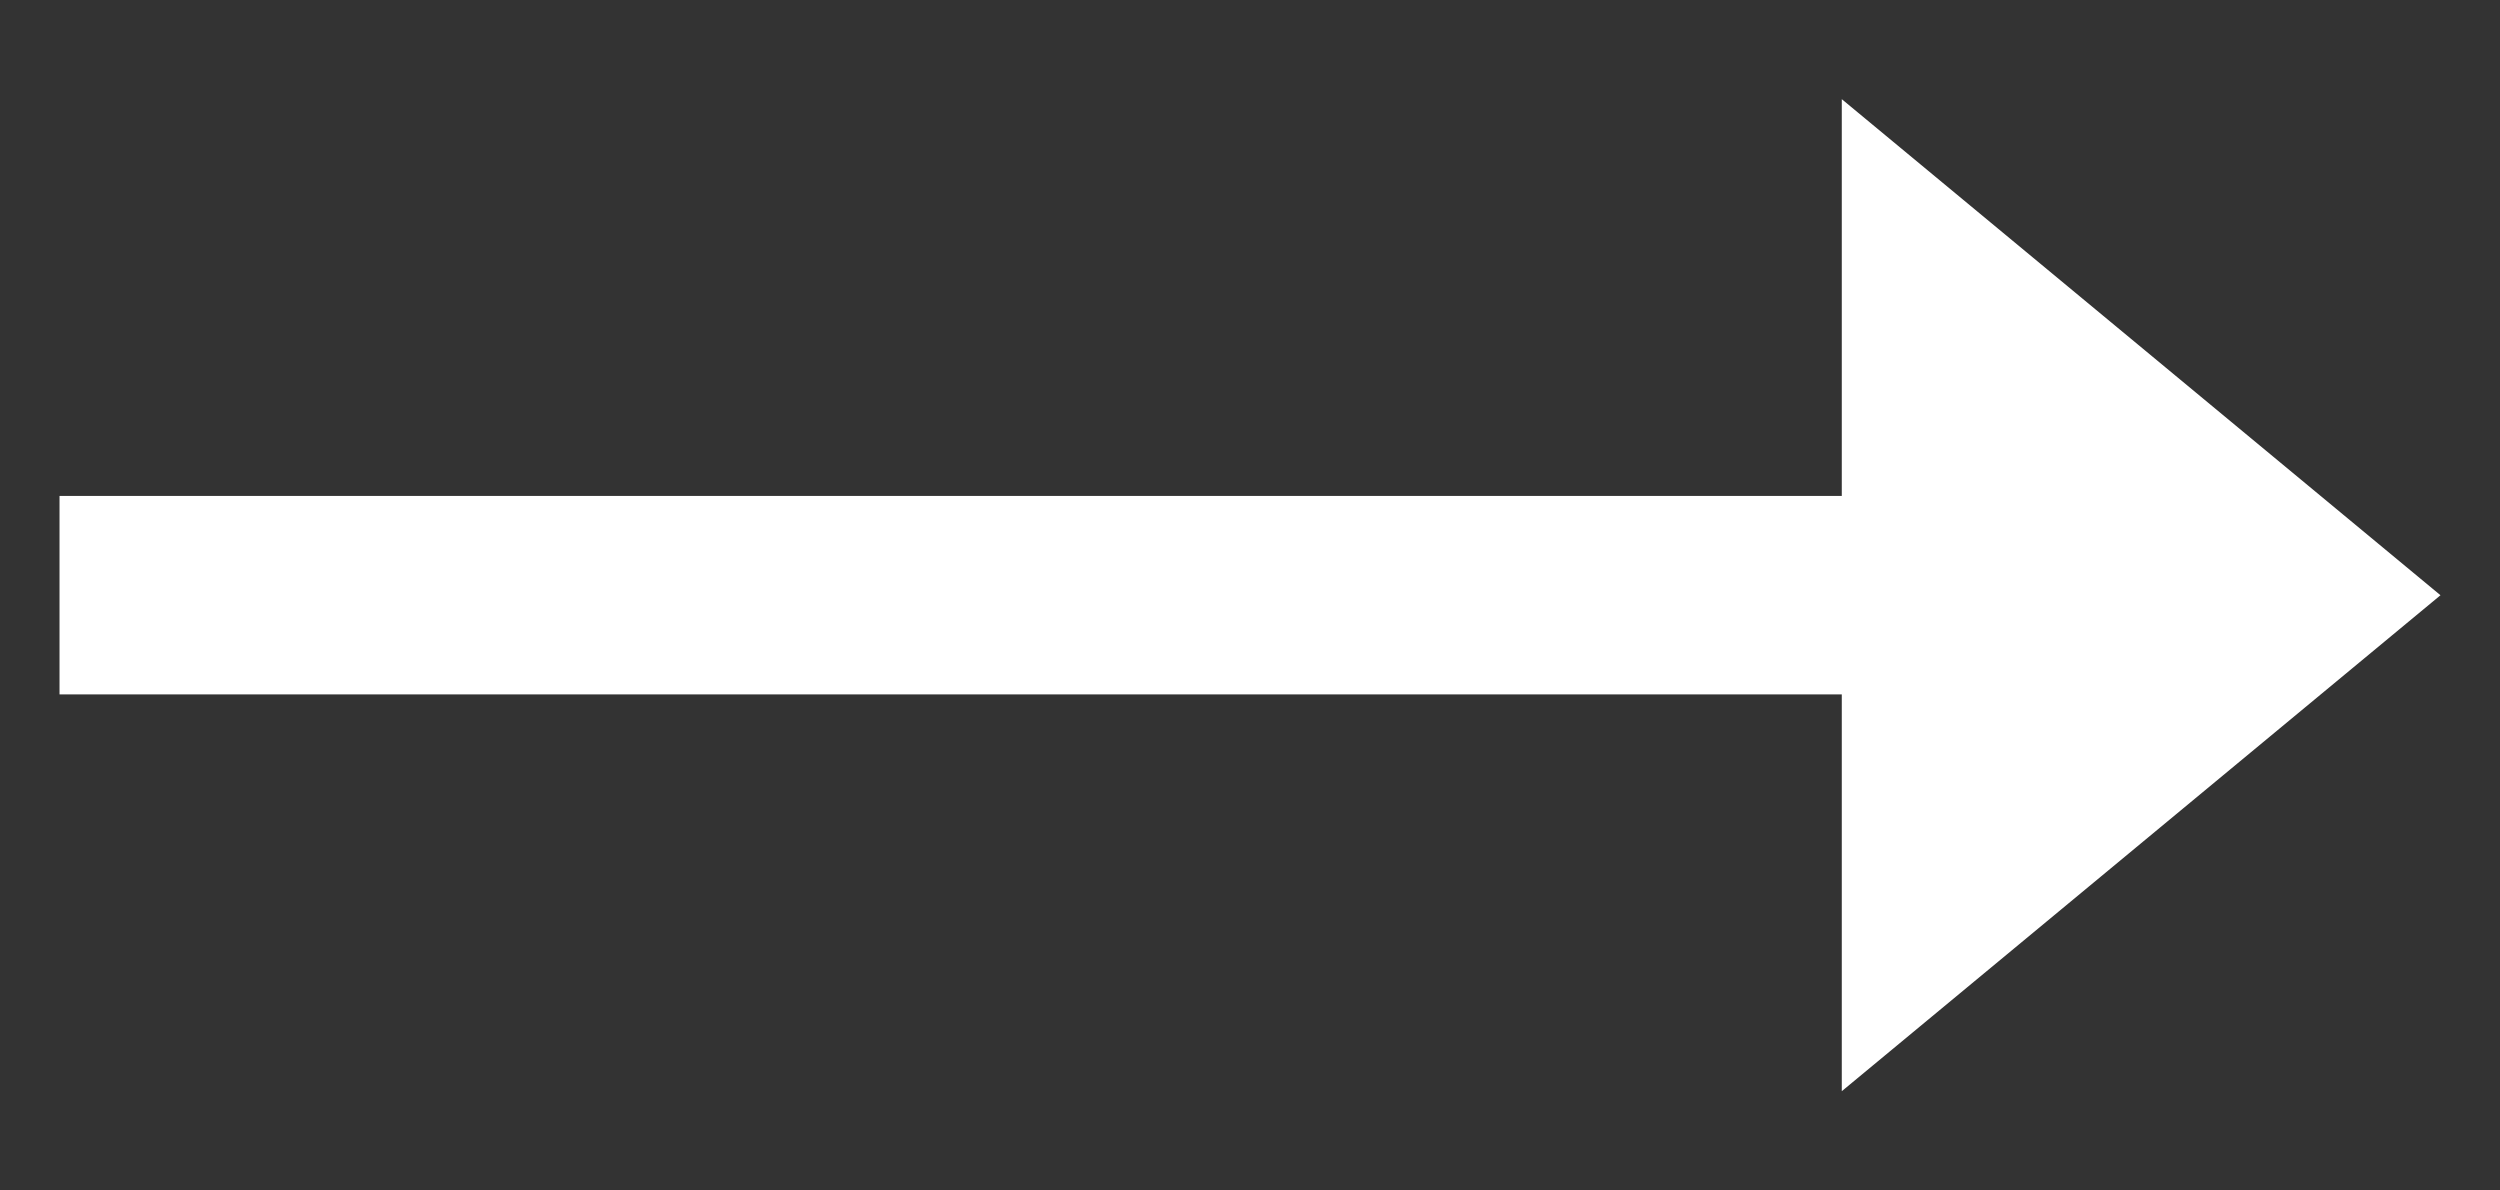
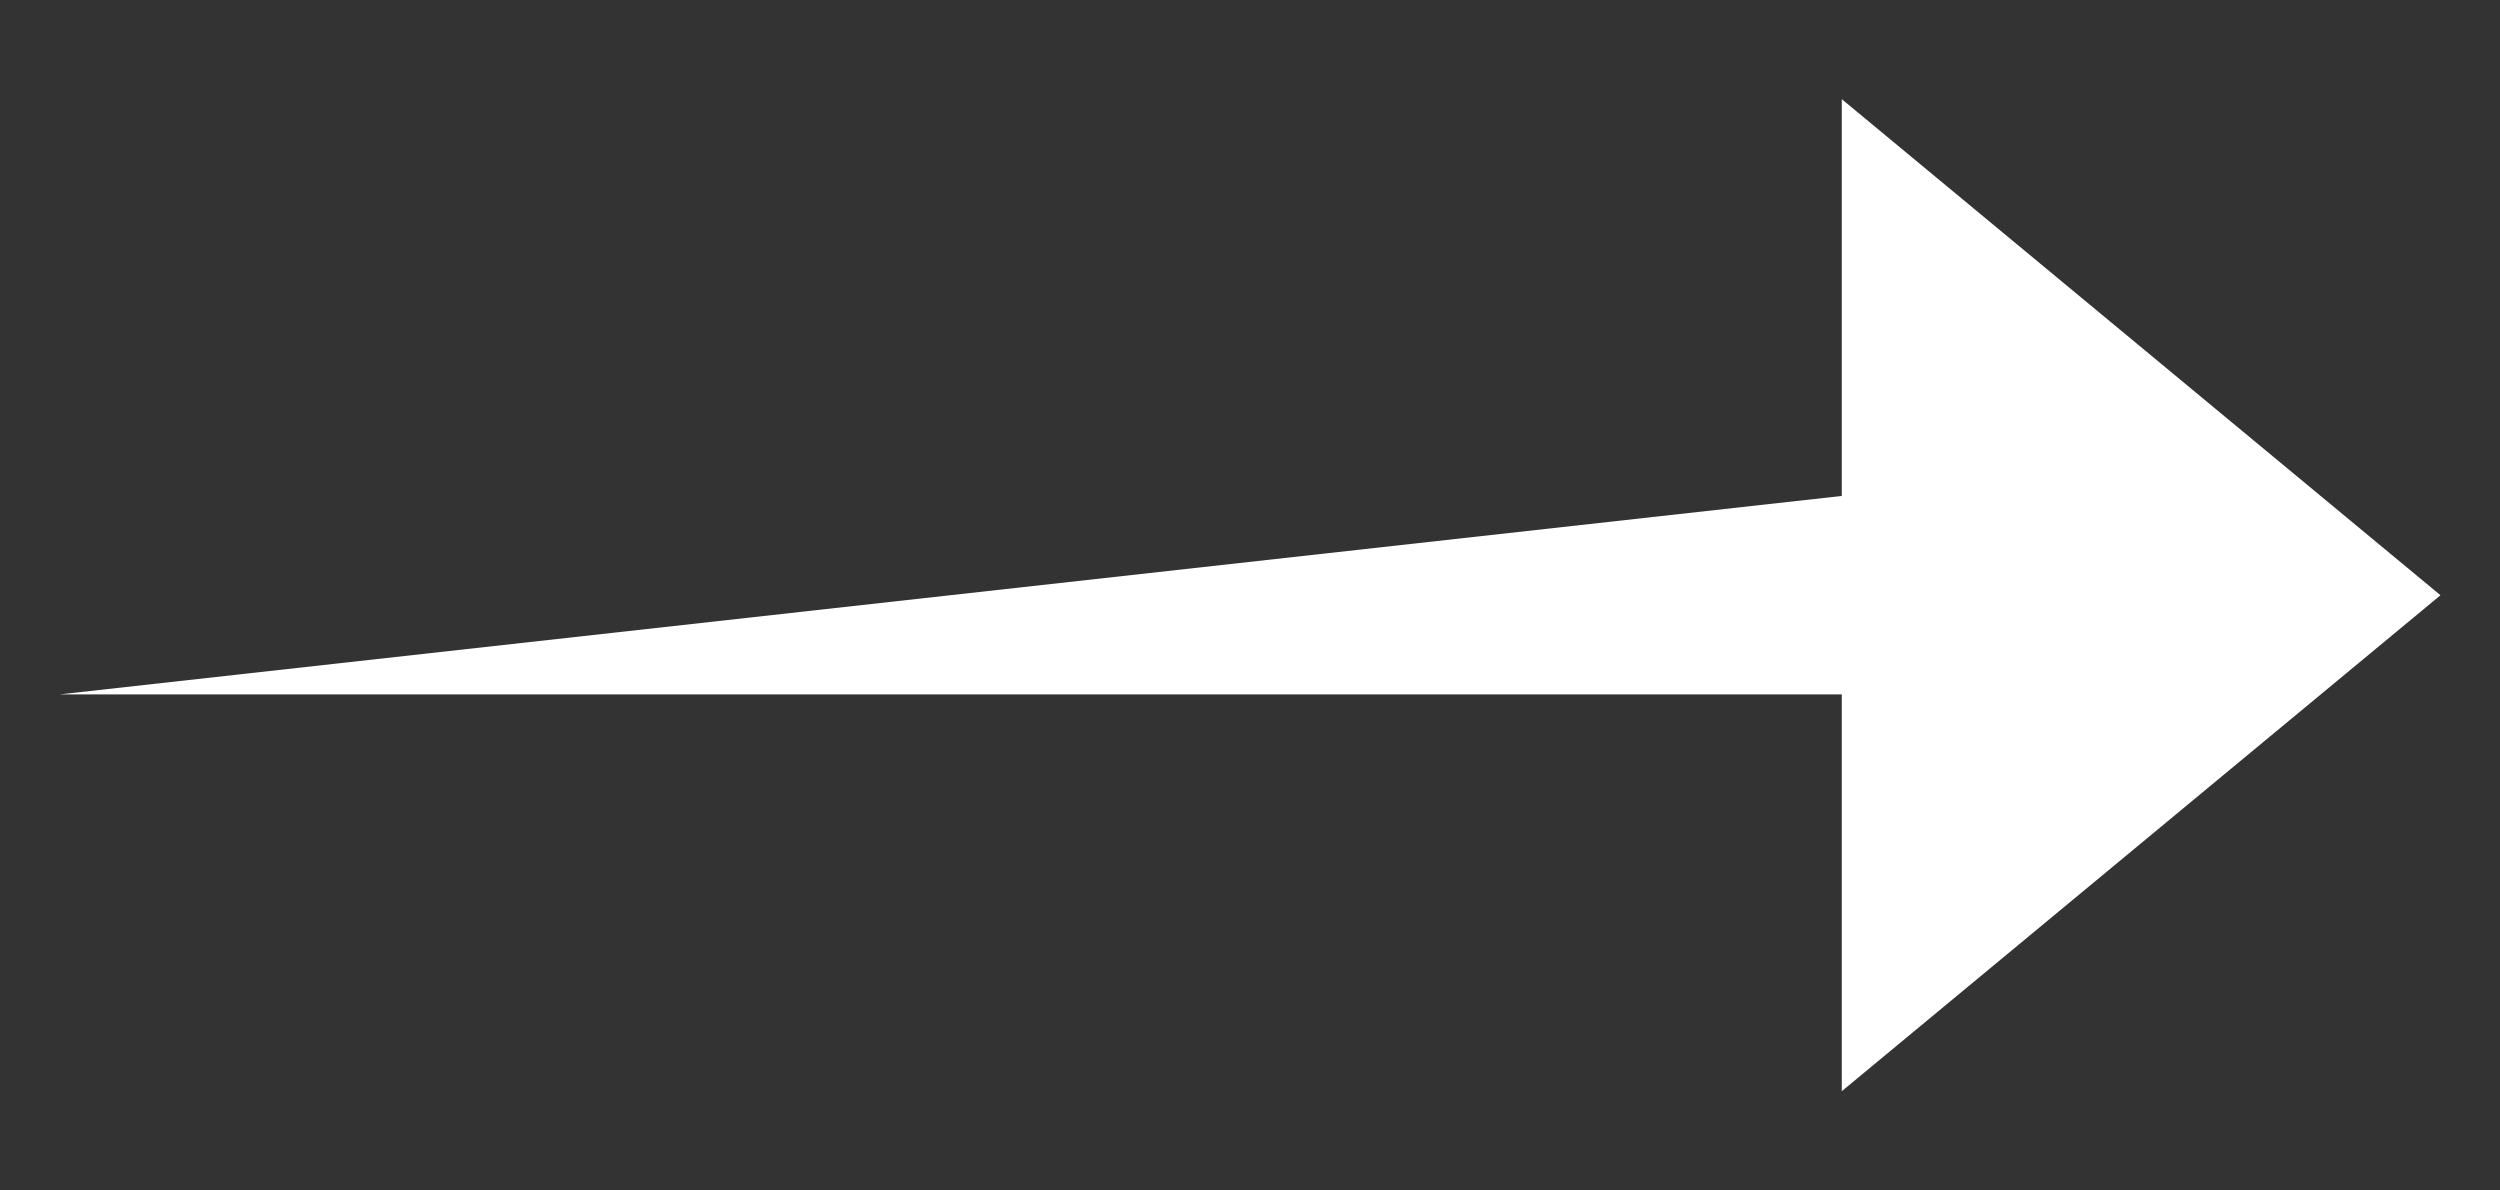
<svg xmlns="http://www.w3.org/2000/svg" width="21" height="10" viewBox="0 0 21 10" fill="none">
  <rect x="0" y="0" width="21" height="10" fill="#333333" stroke="none" />
-   <path id="Vector" d="M20.5 5L15.471 9.166L15.471 5.833L0.5 5.833L0.5 4.166L15.471 4.166L15.471 0.833L20.5 5Z" fill="white" />
+   <path id="Vector" d="M20.5 5L15.471 9.166L15.471 5.833L0.5 5.833L15.471 4.166L15.471 0.833L20.5 5Z" fill="white" />
</svg>